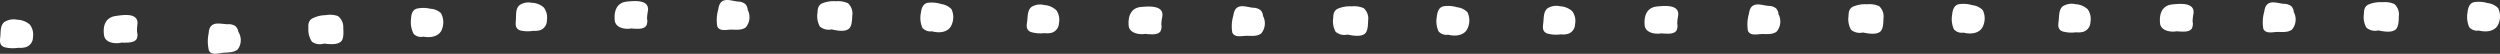
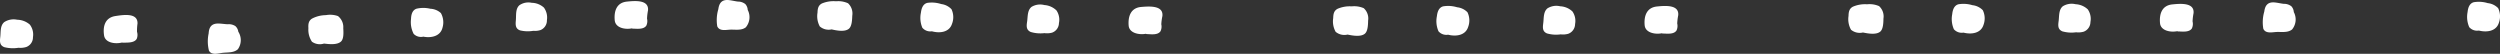
<svg xmlns="http://www.w3.org/2000/svg" width="376.145" height="8.094" viewBox="0 0 376.145 8.094">
  <rect x="0" y="0" width="376.145" height="8.094" fill="#333333" stroke="none" />
  <defs>
    <style>.a{fill:#fff;}</style>
  </defs>
  <g transform="translate(376.145 8.094) rotate(180)">
    <g transform="translate(0 3.199)">
      <path class="a" d="M4.626.635A1.571,1.571,0,0,0,3.178.127C2.021-.173.58,0,.177,1.275A2.8,2.8,0,0,0,.282,3.5a2.551,2.551,0,0,0,1.56.752,4.609,4.609,0,0,0,2.1.139c.664-.181.869-.847.938-1.5A3.8,3.8,0,0,0,4.626.635Z" transform="translate(0 0.172)" />
-       <path class="a" d="M4.877.6A2.055,2.055,0,0,0,3.085.188C2.321.027,1.1-.19.487.312.018.7.013,1.726,0,2.293A2.1,2.1,0,0,0,.668,4.158a3.612,3.612,0,0,0,1.812.273A4.58,4.58,0,0,0,4.6,4.068c.559-.3.64-.789.652-1.4A3.225,3.225,0,0,0,4.877.6Z" transform="translate(15.224 0.131)" />
      <path class="a" d="M4.854.558C4.522-.218,3.531.031,2.884.065,2.117.1,1.18-.082.525.446A2.364,2.364,0,0,0,.267,3.063,1.386,1.386,0,0,0,.64,3.94,1.776,1.776,0,0,0,1.768,4.3c.452.049.9.164,1.35.208.986.1,1.46-.359,1.589-1.367A5.75,5.75,0,0,0,4.854.558Z" transform="translate(30.758 0.017)" />
      <path class="a" d="M5.051,1.264C4.946.148,3.512-.147,2.458.063A.344.344,0,0,0,2.3.024C1.664.014.678-.135.265.47a1.589,1.589,0,0,0-.11,1.062A8.093,8.093,0,0,1,.009,2.766c-.164,1.638,1.983,1.45,3.2,1.326C4.8,3.93,5.18,2.6,5.051,1.264Z" transform="translate(46.1 0.139)" />
      <path class="a" d="M4.253.177A4.988,4.988,0,0,0,2.193.038a2.873,2.873,0,0,0-1.14.088A1.563,1.563,0,0,0,.032,1.586a2.508,2.508,0,0,0,.4,1.9,2.887,2.887,0,0,0,1.843.776,2.509,2.509,0,0,0,1.909-.308c.64-.52.535-1.485.63-2.2C4.9,1.1,4.981.482,4.253.177Z" transform="translate(61.59 0)" />
    </g>
    <g transform="translate(77.537 2.887)">
      <path class="a" d="M4.631.635A1.567,1.567,0,0,0,3.183.127C2.028-.173.588,0,.18,1.275A2.8,2.8,0,0,0,.28,3.5a2.536,2.536,0,0,0,1.56.754,4.593,4.593,0,0,0,2.1.139c.664-.181.872-.847.942-1.5A3.8,3.8,0,0,0,4.631.635Z" transform="translate(0 0.172)" />
      <path class="a" d="M4.88.6A2.053,2.053,0,0,0,3.088.188C2.326.027,1.1-.19.49.313.019.7.014,1.726,0,2.293A2.087,2.087,0,0,0,.663,4.158a3.6,3.6,0,0,0,1.809.273A4.58,4.58,0,0,0,4.6,4.068c.562-.3.642-.789.657-1.4A3.223,3.223,0,0,0,4.88.6Z" transform="translate(15.226 0.131)" />
-       <path class="a" d="M4.859.558C4.529-.218,3.535.031,2.891.065,2.124.1,1.186-.082.53.446A2.364,2.364,0,0,0,.264,3.063a1.386,1.386,0,0,0,.374.877A1.769,1.769,0,0,0,1.763,4.3c.454.049.9.164,1.35.208.986.1,1.46-.359,1.592-1.367A5.72,5.72,0,0,0,4.859.558Z" transform="translate(30.758 0.017)" />
      <path class="a" d="M5.056,1.264C4.951.148,3.52-.147,2.463.063A.336.336,0,0,0,2.307.024C1.67.014.686-.135.271.471A1.589,1.589,0,0,0,.158,1.533,8.422,8.422,0,0,1,.009,2.766C-.159,4.4,1.99,4.216,3.21,4.091,4.795,3.93,5.178,2.6,5.056,1.264Z" transform="translate(46.099 0.139)" />
      <path class="a" d="M4.258.177A4.974,4.974,0,0,0,2.2.038,2.882,2.882,0,0,0,1.057.126,1.569,1.569,0,0,0,.034,1.586a2.5,2.5,0,0,0,.4,1.9,2.875,2.875,0,0,0,1.841.776,2.508,2.508,0,0,0,1.909-.308c.642-.52.54-1.484.635-2.2C4.9,1.1,4.985.483,4.258.177Z" transform="translate(61.591 0)" />
    </g>
    <g transform="translate(155.075 2.642)">
      <path class="a" d="M4.633.635A1.558,1.558,0,0,0,3.19.127C2.035-.173.595,0,.182,1.275A2.8,2.8,0,0,0,.277,3.5a2.522,2.522,0,0,0,1.558.754,4.594,4.594,0,0,0,2.1.139c.664-.181.874-.847.945-1.5A3.763,3.763,0,0,0,4.633.635Z" transform="translate(0 0.104)" />
      <path class="a" d="M4.885.6A2.051,2.051,0,0,0,3.093.188C2.331.027,1.108-.19.5.312.024.7.014,1.726,0,2.293A2.084,2.084,0,0,0,.659,4.158a3.6,3.6,0,0,0,1.812.273,4.591,4.591,0,0,0,2.124-.364c.559-.3.642-.789.659-1.4A3.22,3.22,0,0,0,4.885.6Z" transform="translate(15.225 0.063)" />
-       <path class="a" d="M4.891.571C4.564-.21,3.565.026,2.913.058,2.144.092,1.2-.1.538.422A2.355,2.355,0,0,0,.259,3.037a1.4,1.4,0,0,0,.371.879,1.786,1.786,0,0,0,1.13.369c.454.054.9.171,1.353.22.991.1,1.467-.344,1.607-1.353A5.716,5.716,0,0,0,4.891.571Z" transform="translate(30.775 0)" />
      <path class="a" d="M5.087,1.32C5,.2,3.564-.115,2.5.08A.335.335,0,0,0,2.345.036C1.708.014.719-.147.3.454a1.6,1.6,0,0,0-.124,1.06A8.128,8.128,0,0,1,.011,2.744C-.174,4.377,1.979,4.221,3.2,4.118,4.794,3.984,5.195,2.656,5.087,1.32Z" transform="translate(46.168 0.288)" />
      <path class="a" d="M4.288.2A4.98,4.98,0,0,0,2.23.026,2.9,2.9,0,0,0,1.085.095,1.549,1.549,0,0,0,.042,1.533,2.5,2.5,0,0,0,.413,3.44a2.892,2.892,0,0,0,1.829.811,2.5,2.5,0,0,0,1.917-.273c.649-.508.562-1.475.667-2.188C4.923,1.14,5.011.522,4.288.2Z" transform="translate(61.702 0.442)" />
    </g>
    <g transform="translate(232.719 3.24)">
      <path class="a" d="M4.653.681A1.563,1.563,0,0,0,3.217.146C2.07-.176.627-.03.2,1.235A2.793,2.793,0,0,0,.263,3.459a2.54,2.54,0,0,0,1.543.784A4.589,4.589,0,0,0,3.9,4.422c.669-.166.886-.83.967-1.477A3.814,3.814,0,0,0,4.653.681Z" transform="translate(0 0)" />
      <path class="a" d="M4.887.657A2.035,2.035,0,0,0,3.107.212C2.35.037,1.134-.2.519.3.045.674.023,1.7,0,2.266A2.1,2.1,0,0,0,.638,4.143a3.577,3.577,0,0,0,1.8.3,4.573,4.573,0,0,0,2.124-.327c.562-.293.647-.779.669-1.394A3.214,3.214,0,0,0,4.887.657Z" transform="translate(15.195 0.22)" />
      <path class="a" d="M4.837.566C4.512-.213,3.526.029,2.884.058,2.122.09,1.192-.108.535.415A2.376,2.376,0,0,0,.254,3.03a1.4,1.4,0,0,0,.364.879,1.78,1.78,0,0,0,1.118.374c.452.054.894.173,1.343.222.984.105,1.458-.349,1.594-1.358A5.78,5.78,0,0,0,4.837.566Z" transform="translate(30.673 0.335)" />
      <path class="a" d="M5.014,1.263C4.9.147,3.483-.148,2.436.064A.355.355,0,0,0,2.282.022C1.649.013.675-.131.263.474a1.609,1.609,0,0,0-.107,1.06A8.021,8.021,0,0,1,.009,2.764C-.152,4.405,1.981,4.215,3.195,4.09,4.772,3.929,5.143,2.6,5.014,1.263Z" transform="translate(45.919 0.522)" />
      <path class="a" d="M4.076.14A4.906,4.906,0,0,0,2.069.069a2.69,2.69,0,0,0-1.1.12A1.55,1.55,0,0,0,.02,1.673,2.54,2.54,0,0,0,.469,3.56,2.792,2.792,0,0,0,2.3,4.283a2.355,2.355,0,0,0,1.863-.369c.608-.547.466-1.506.527-2.227C4.747,1.036,4.8.413,4.076.14Z" transform="translate(61.119 0.148)" />
    </g>
    <g transform="translate(309.459 0)">
      <path class="a" d="M4.447.491A1.527,1.527,0,0,0,2.992.073C1.837-.154.436.11.113,1.406A2.831,2.831,0,0,0,.35,3.618a2.5,2.5,0,0,0,1.587.652,4.47,4.47,0,0,0,2.08.007c.647-.22.806-.9.828-1.55A3.825,3.825,0,0,0,4.447.491Z" transform="translate(0 2.507)" />
      <path class="a" d="M4.737.367A2.048,2.048,0,0,0,2.921.091c-.772-.1-2-.23-2.566.317-.435.42-.361,1.443-.33,2.01a2.094,2.094,0,0,0,.8,1.809,3.536,3.536,0,0,0,1.819.139A4.58,4.58,0,0,0,4.73,3.844c.535-.344.576-.835.542-1.45A3.236,3.236,0,0,0,4.737.367Z" transform="translate(15.013 1.449)" />
      <path class="a" d="M4.786.486C4.4-.264,3.416.056,2.769.139,2,.234,1.048.117.428.693a2.356,2.356,0,0,0-.061,2.63,1.38,1.38,0,0,0,.442.845,1.8,1.8,0,0,0,1.157.278c.457.015.911.1,1.367.107,1,.024,1.438-.466,1.494-1.482A5.694,5.694,0,0,0,4.786.486Z" transform="translate(30.464)" />
      <path class="a" d="M5.031,1.166C4.865.058,3.385-.164,2.321.1A.366.366,0,0,0,2.16.072C1.513.1.5.016.121.646A1.563,1.563,0,0,0,.074,1.711,7.772,7.772,0,0,1,0,2.949C-.06,4.6,2.089,4.27,3.319,4.084,4.914,3.842,5.231,2.492,5.031,1.166Z" transform="translate(45.997 1.597)" />
      <path class="a" d="M4.325.153A5.255,5.255,0,0,0,2.2.063,3.04,3.04,0,0,0,1.027.18,1.546,1.546,0,0,0,.021,1.662,2.462,2.462,0,0,0,.492,3.55a2.985,2.985,0,0,0,1.9.732,2.6,2.6,0,0,0,1.944-.354c.642-.535.518-1.5.6-2.214C5.011,1.062,5.082.441,4.325.153Z" transform="translate(61.706 0.843)" />
    </g>
  </g>
</svg>